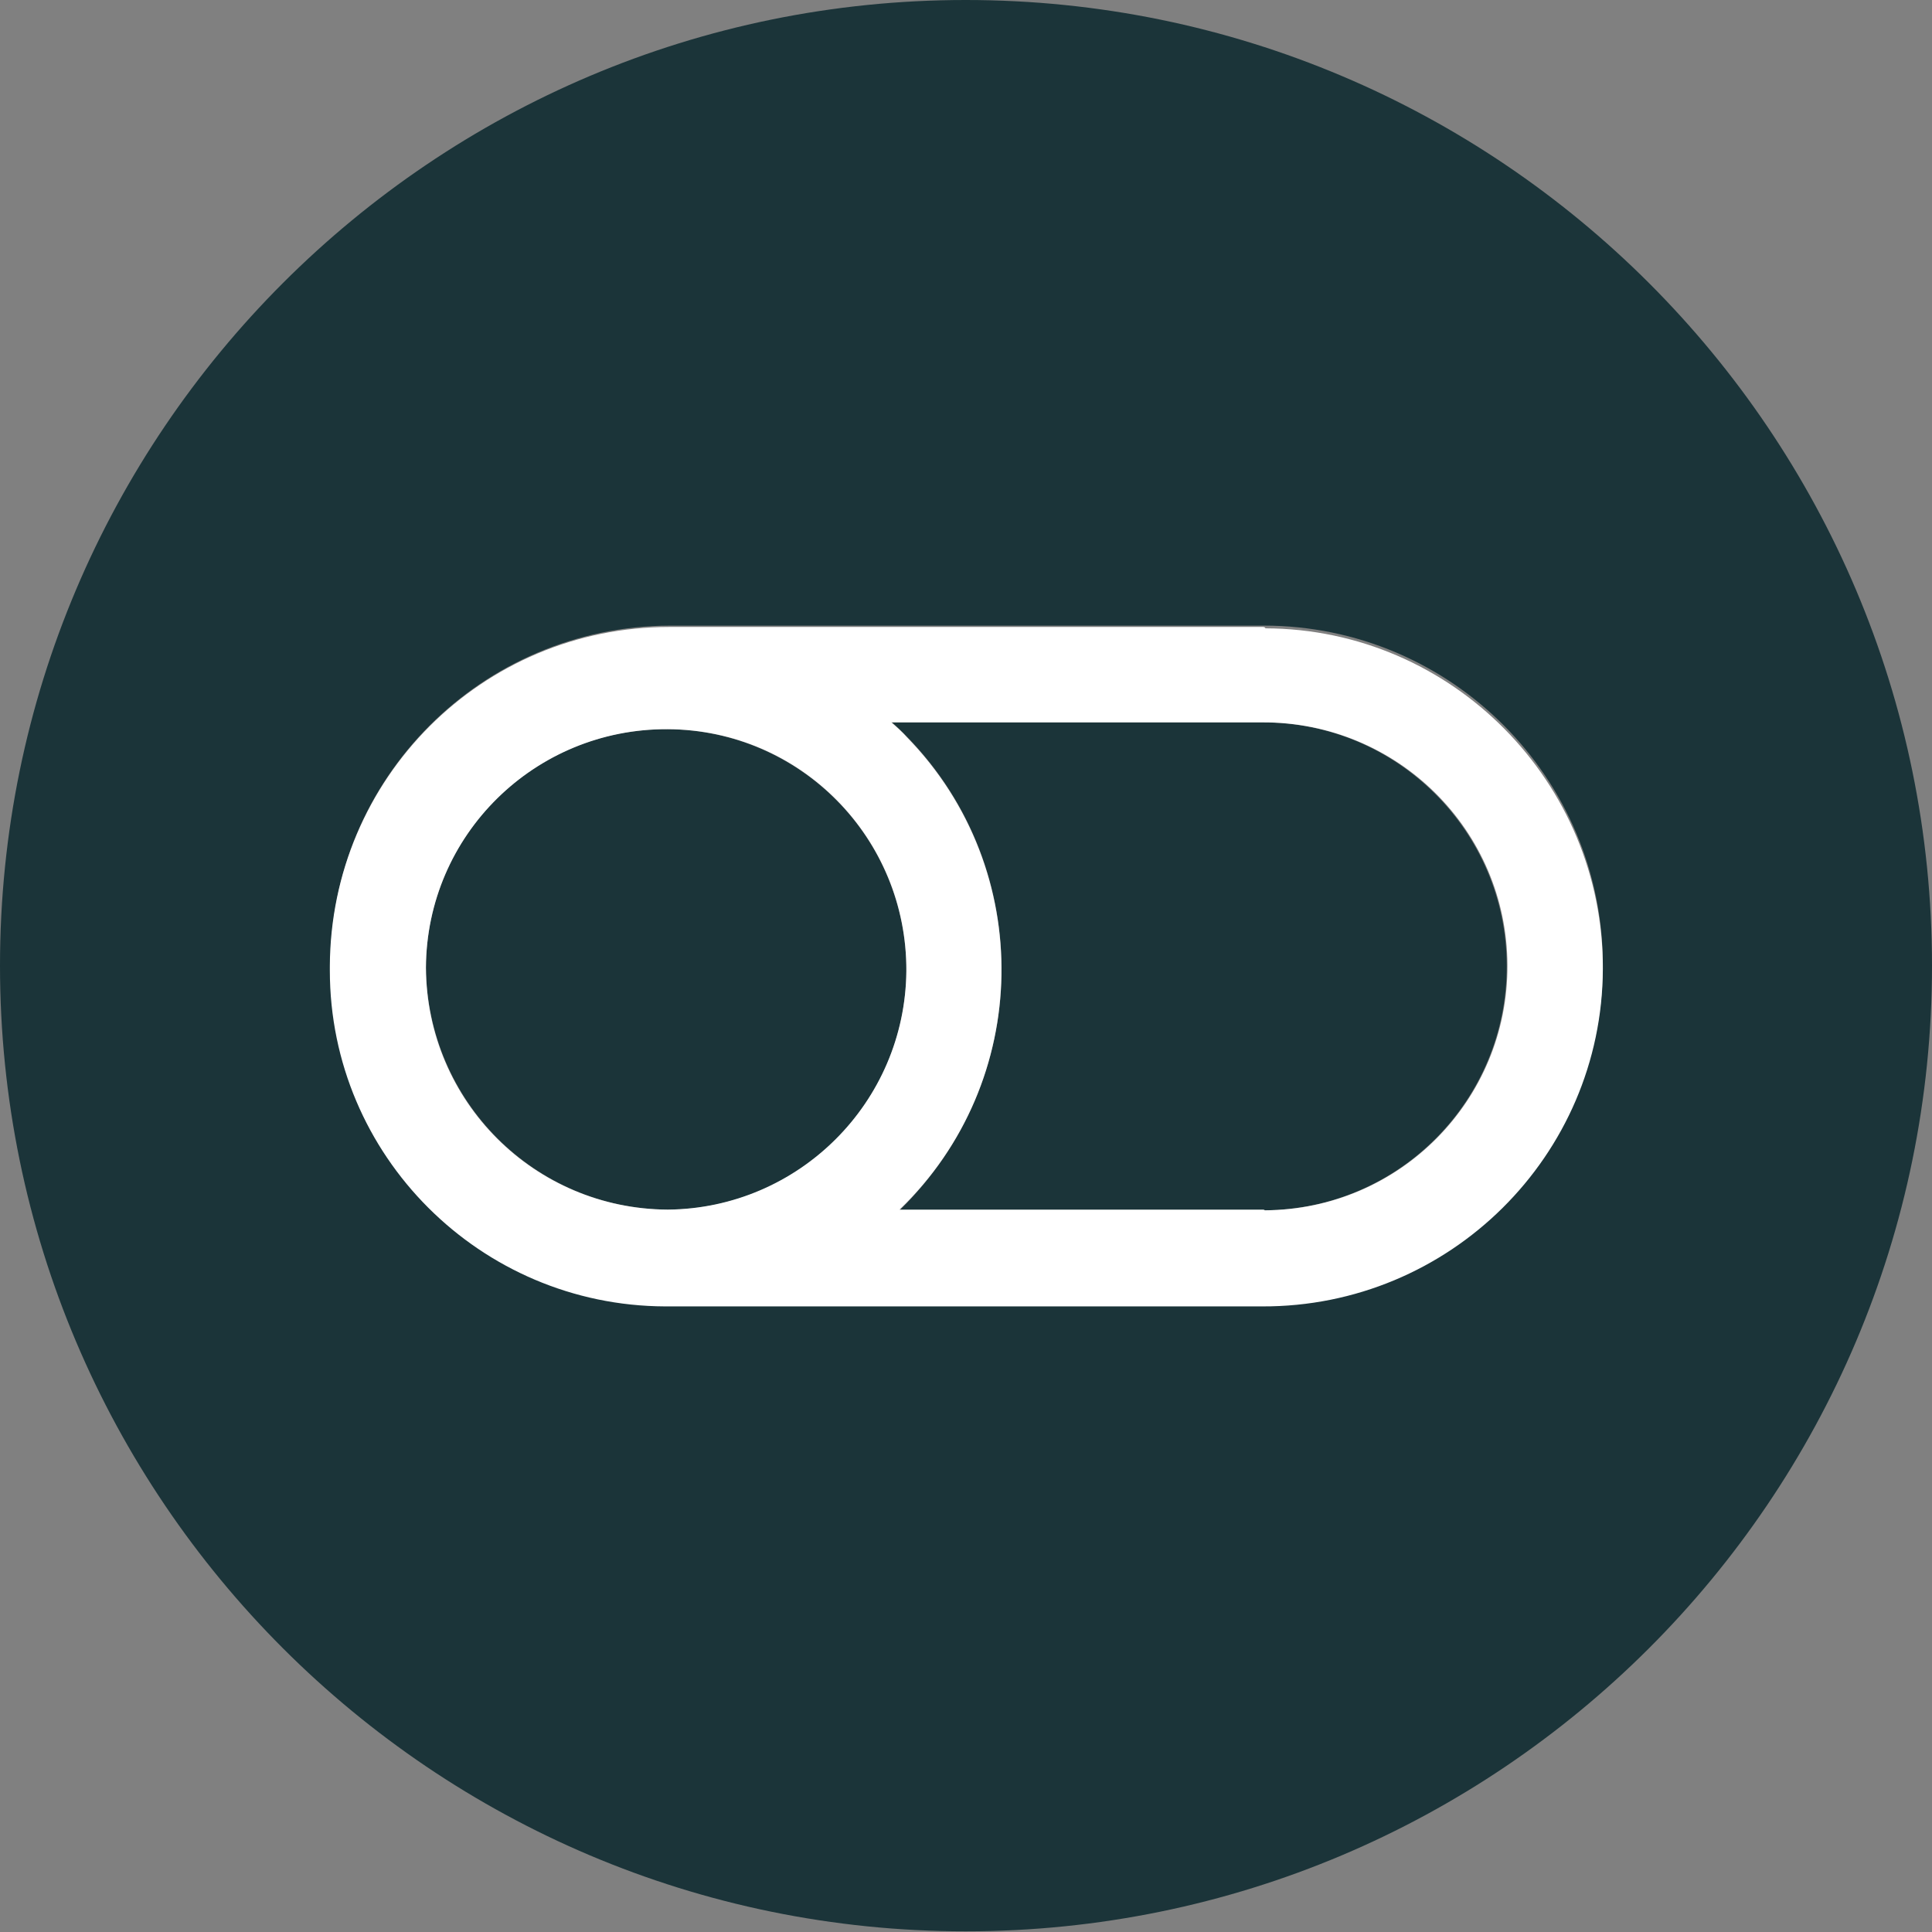
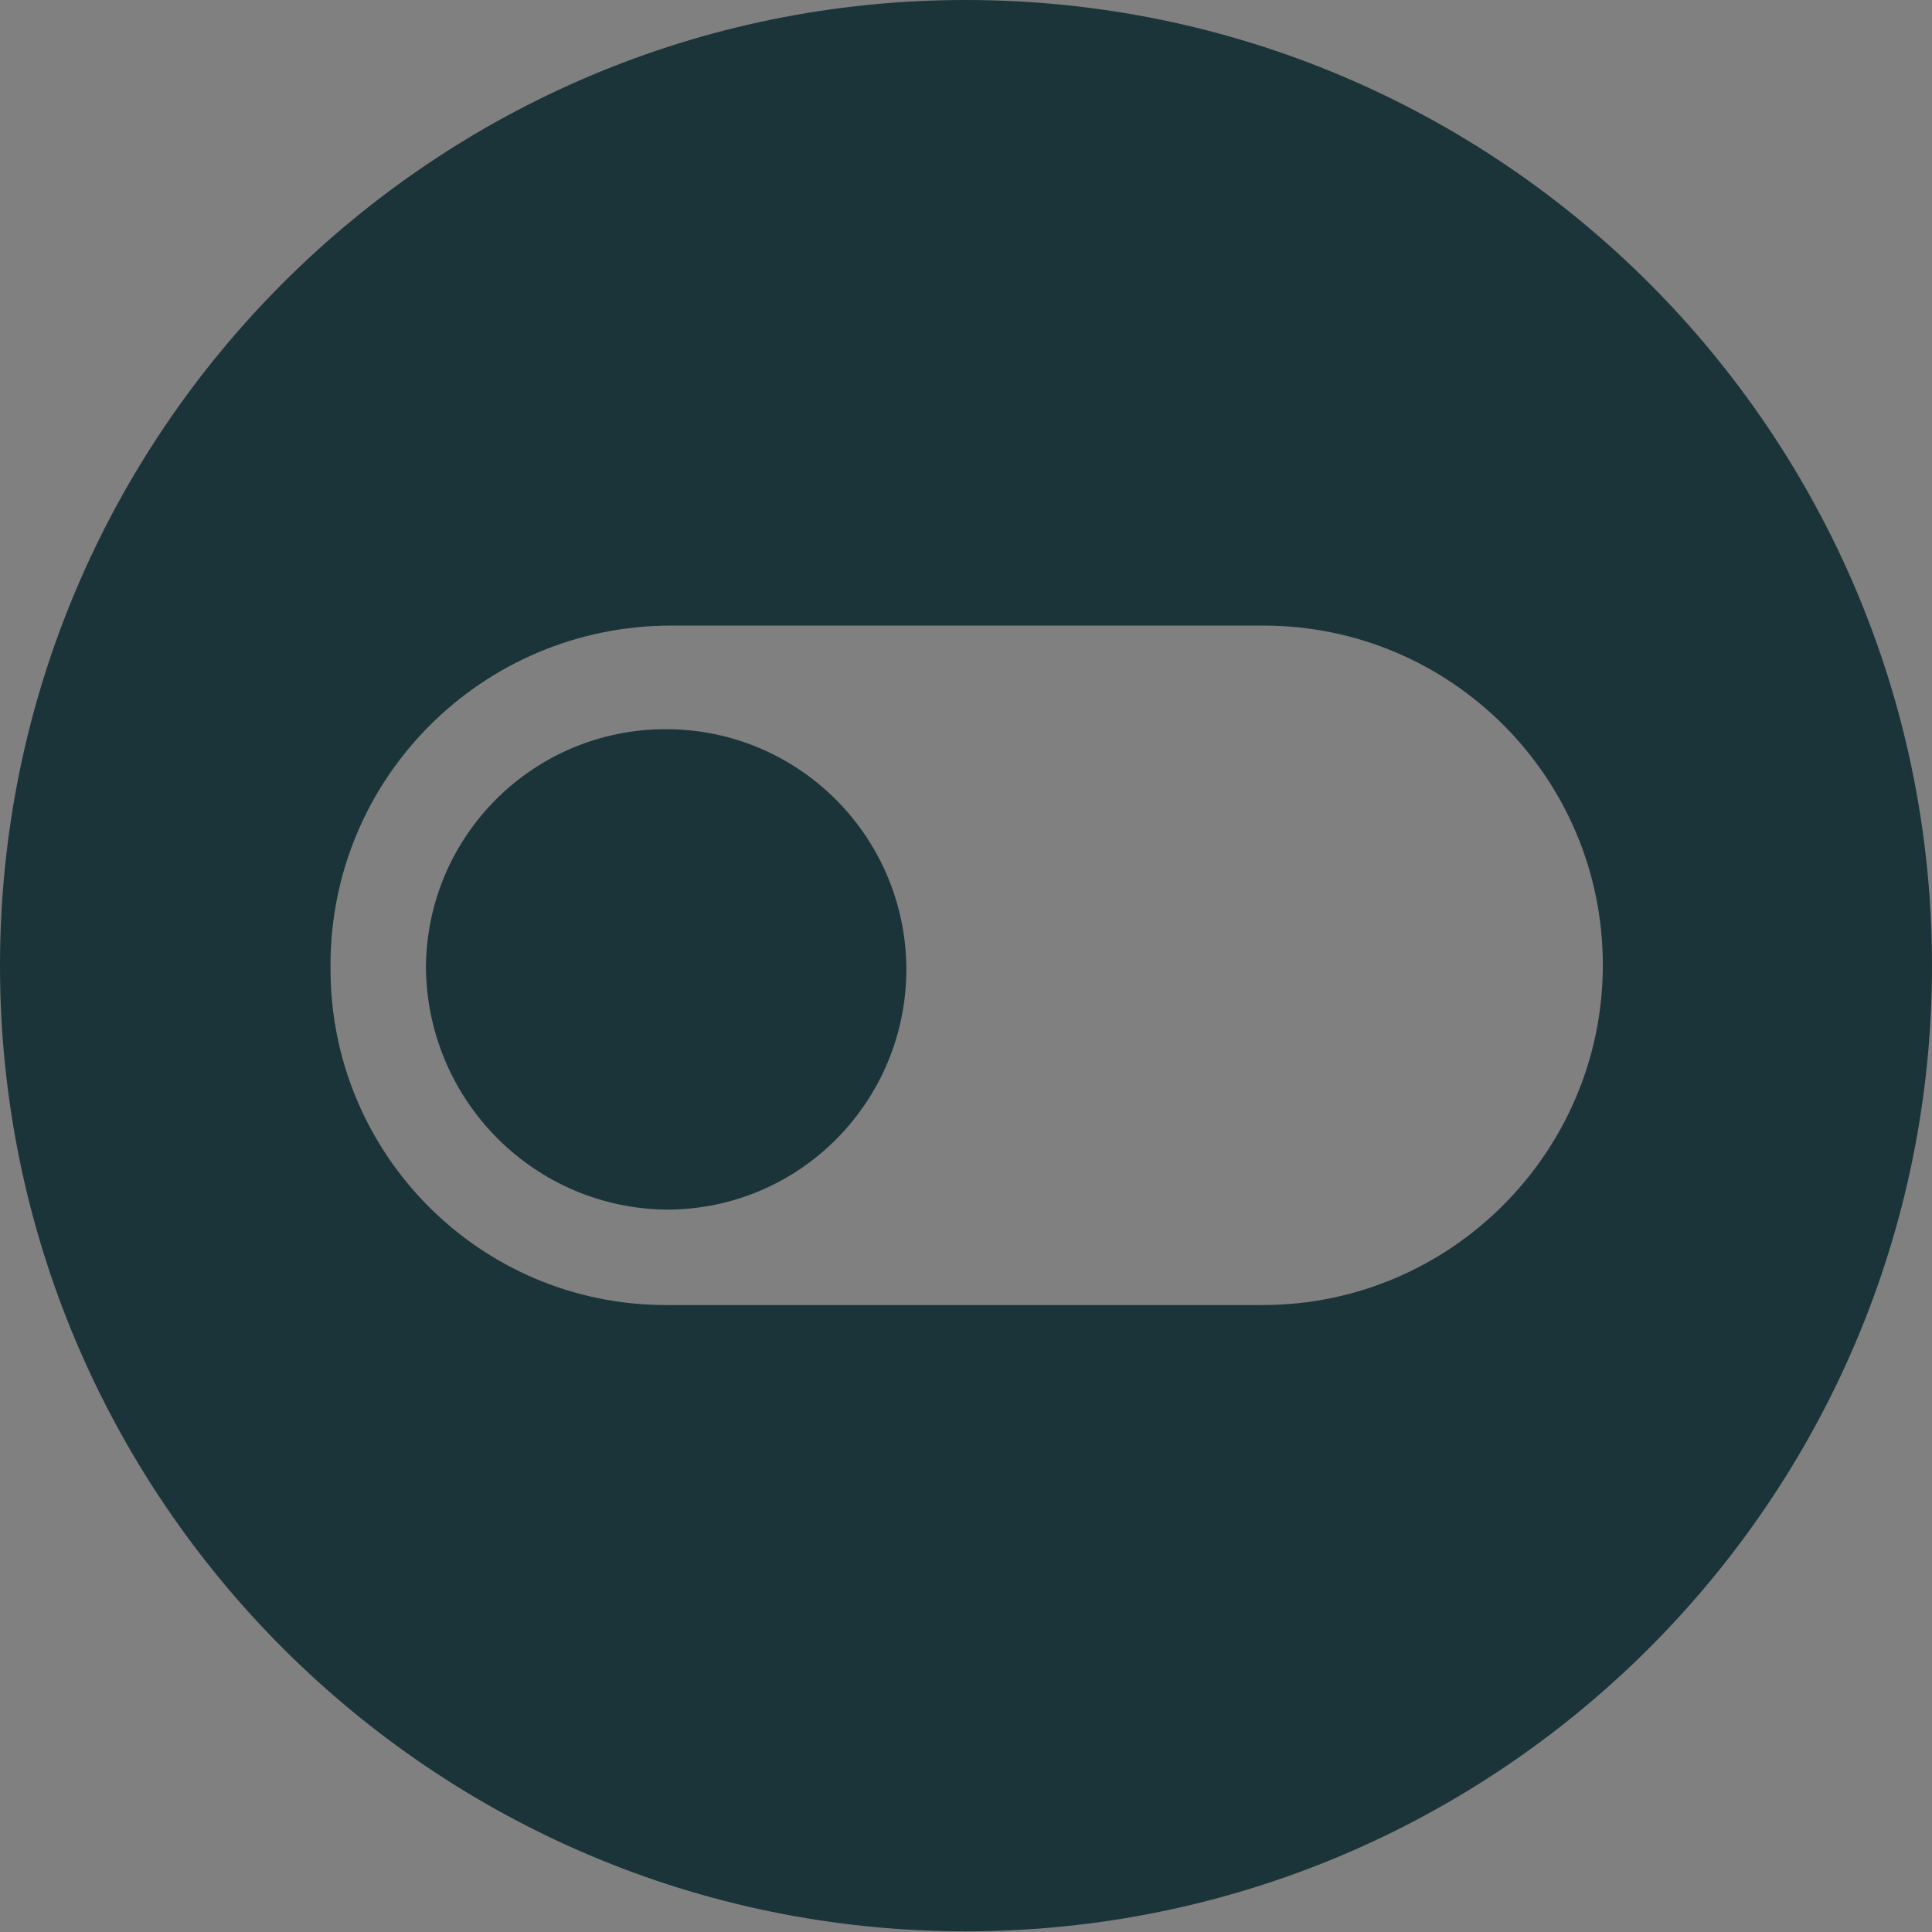
<svg xmlns="http://www.w3.org/2000/svg" version="1.1" id="Capa_1" x="0px" y="0px" viewBox="0 0 283.5 283.5" style="enable-background:new 0 0 283.5 283.5;" xml:space="preserve">
  <rect x="0" y="0" width="283.5" height="283.5" fill="#808080" stroke="none" />
  <style type="text/css">
	.st0{fill:#1B3439;}
	.st1{fill:#FFFFFF;}
</style>
  <g>
    <g>
-       <path class="st0" d="M185.3,106h-54.4c20.1,18.2,21.5,49.2,3.3,69.3c-0.7,0.8-1.4,1.5-2.2,2.3h53.3c19.8,0,35.8-16,35.8-35.8    S205,106,185.3,106L185.3,106L185.3,106z" />
      <path class="st0" d="M141.7,0C63.5,0,0,63.5,0,141.7s63.5,141.7,141.7,141.7S283.5,220,283.5,141.7l0,0C283.5,63.5,220,0,141.7,0z     M185.3,191.5H98.2c-0.1,0-0.1,0-0.2,0s-0.2,0-0.3,0c-27.2,0-49.2-22.1-49.2-49.3c0-0.1,0-0.2,0-0.3s0-0.2,0-0.3    c0-27.5,22.3-49.7,49.8-49.8h87.1c27.5,0,49.8,22.3,49.8,49.8S212.8,191.5,185.3,191.5L185.3,191.5L185.3,191.5z" />
      <path class="st0" d="M97.7,107c-19.4,0-35.1,15.6-35.2,35c0.2,19.6,16,35.4,35.5,35.5c19.5-0.1,35.1-16,35-35.5    C132.8,122.6,117.1,107,97.7,107L97.7,107z" />
    </g>
-     <path class="st1" d="M185.3,92H98.2c-27.5,0-49.7,22.3-49.8,49.8c0,0.1,0,0.2,0,0.3s0,0.2,0,0.3c0,27.2,22.1,49.2,49.2,49.3   c0.1,0,0.2,0,0.3,0c0.1,0,0.1,0,0.2,0h87.1c27.5,0.1,49.9-22.1,50-49.5s-22.1-49.9-49.5-50C185.6,92,185.4,92,185.3,92L185.3,92z    M98,177.5c-19.6-0.1-35.4-15.9-35.5-35.5c0.1-19.5,16-35.1,35.5-35s35.1,16,35,35.5C132.8,161.8,117.2,177.3,98,177.5z    M185.3,177.5H132c19.5-18.8,20-49.9,1.1-69.3c-0.7-0.8-1.5-1.5-2.3-2.2h54.4c19.8-0.1,35.9,15.8,36,35.6s-15.8,35.9-35.6,36   C185.5,177.5,185.4,177.5,185.3,177.5L185.3,177.5z" />
  </g>
</svg>